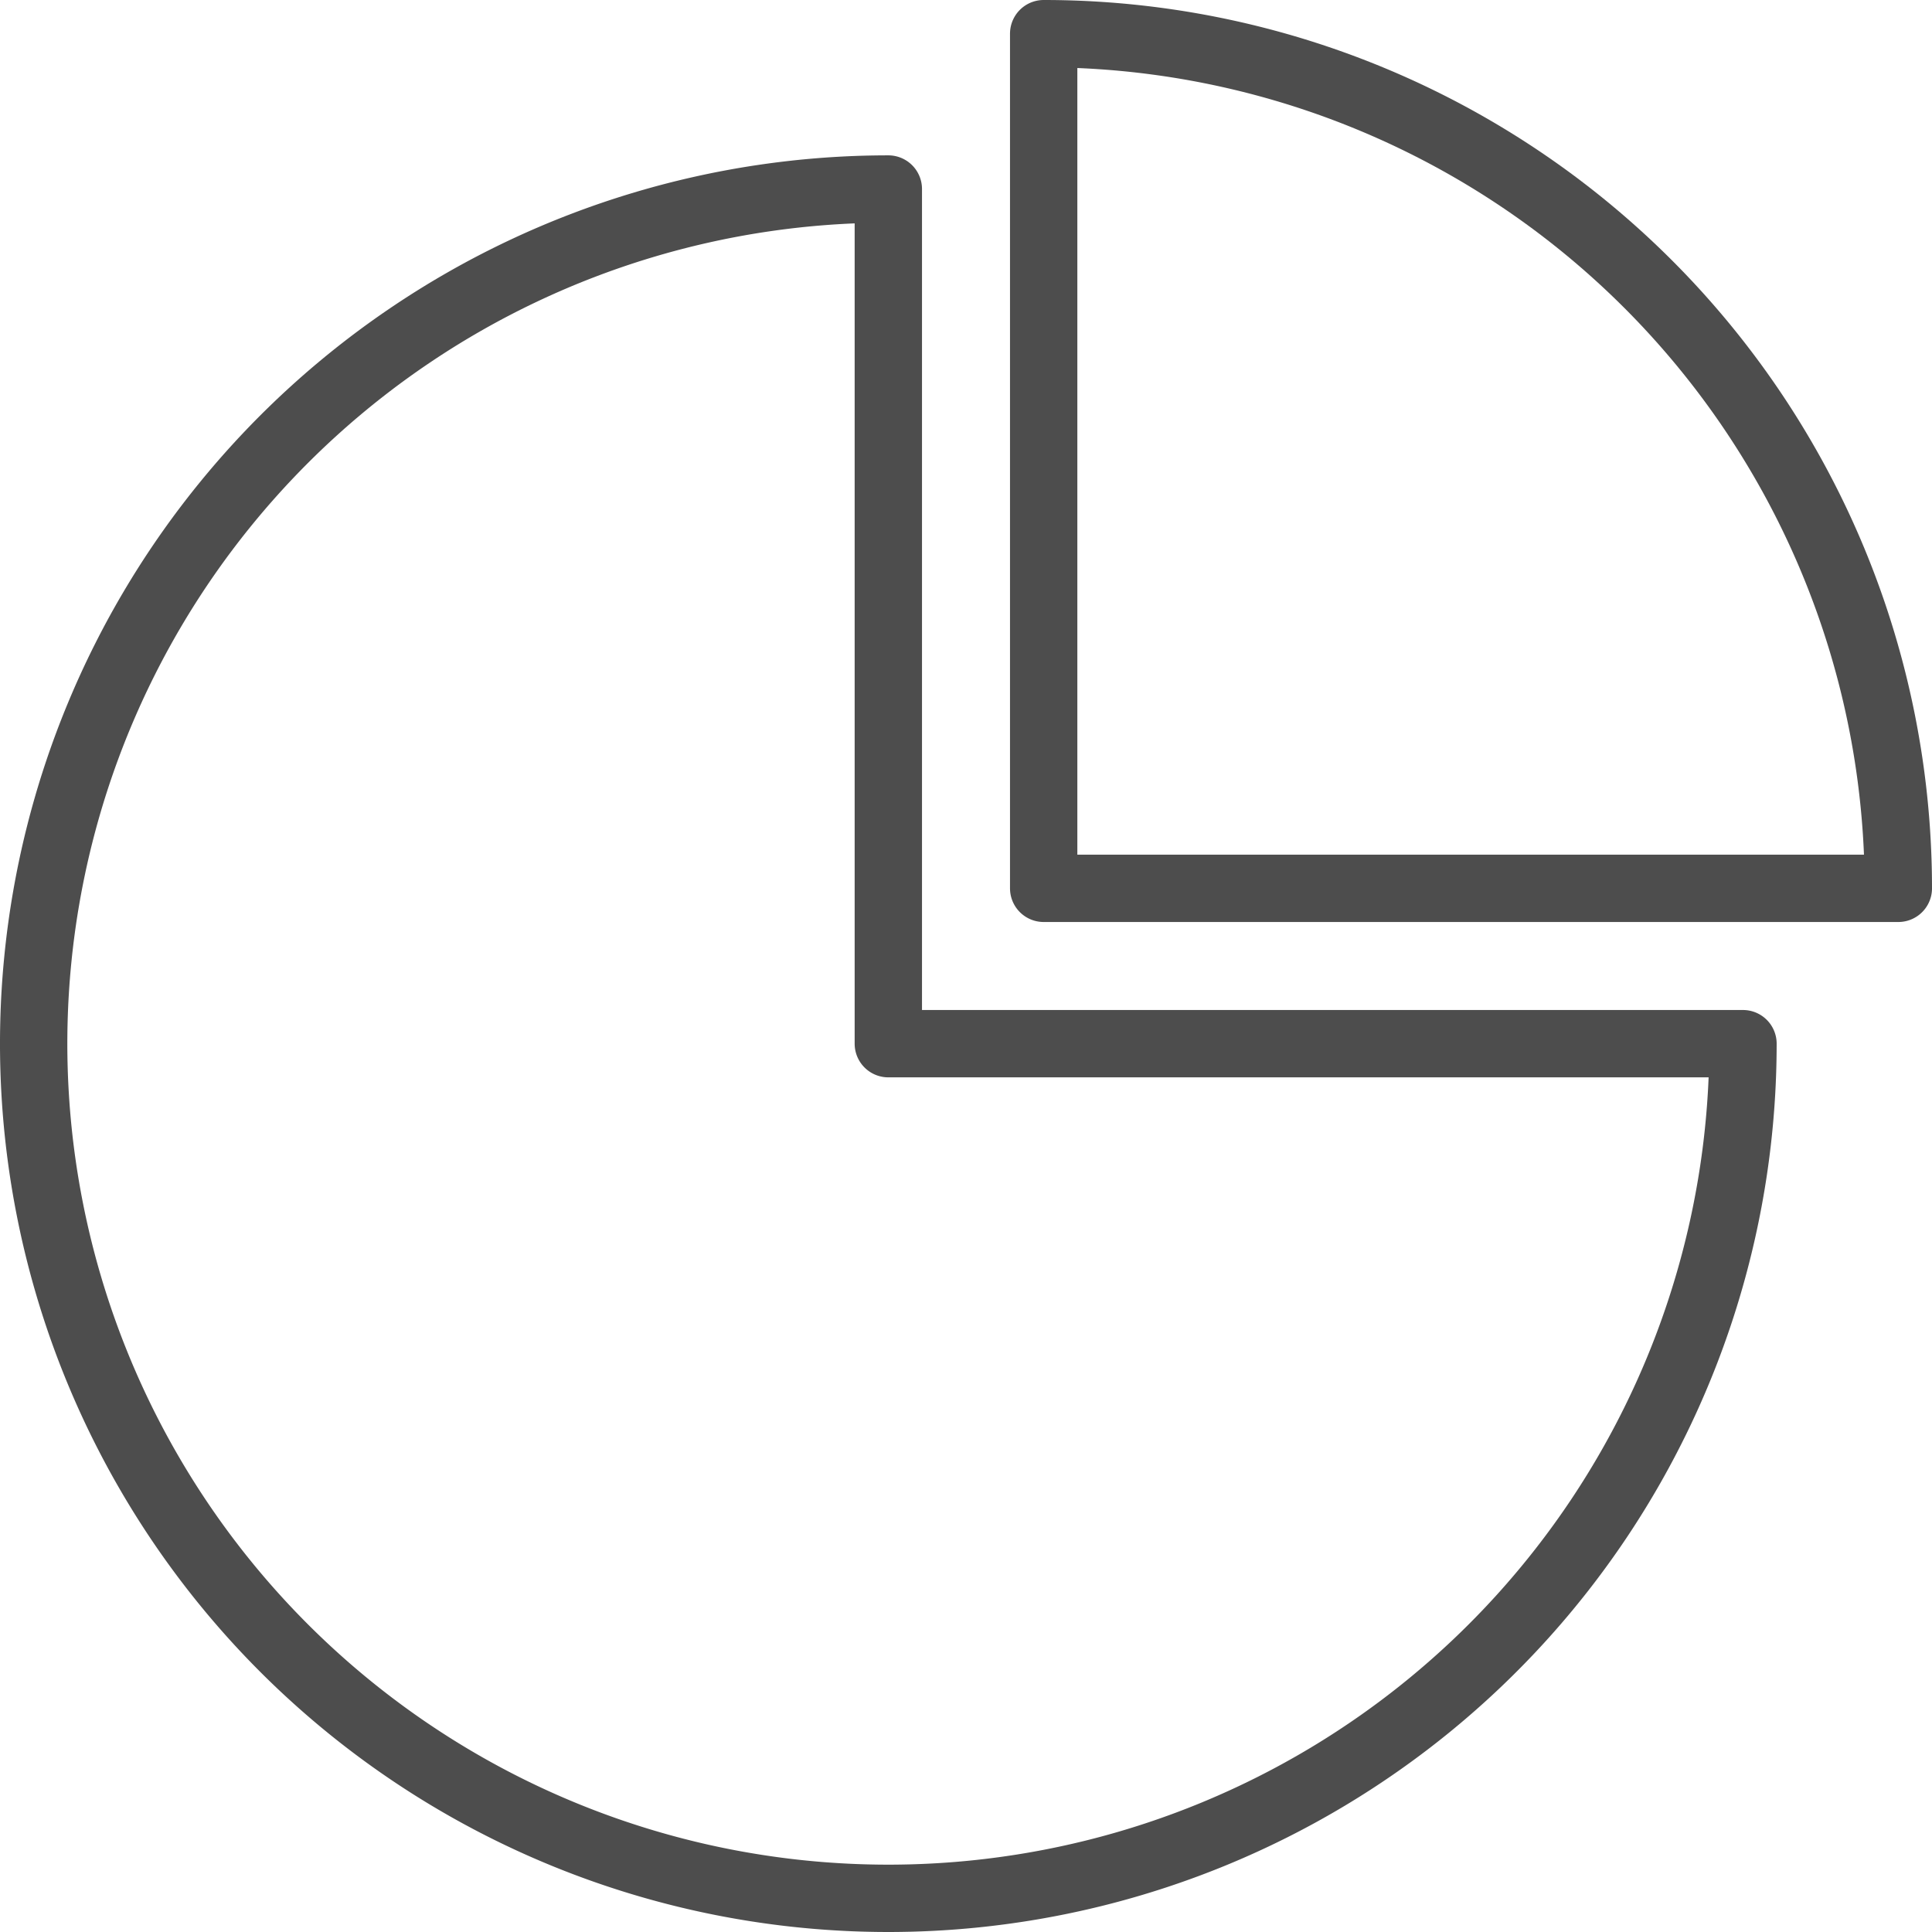
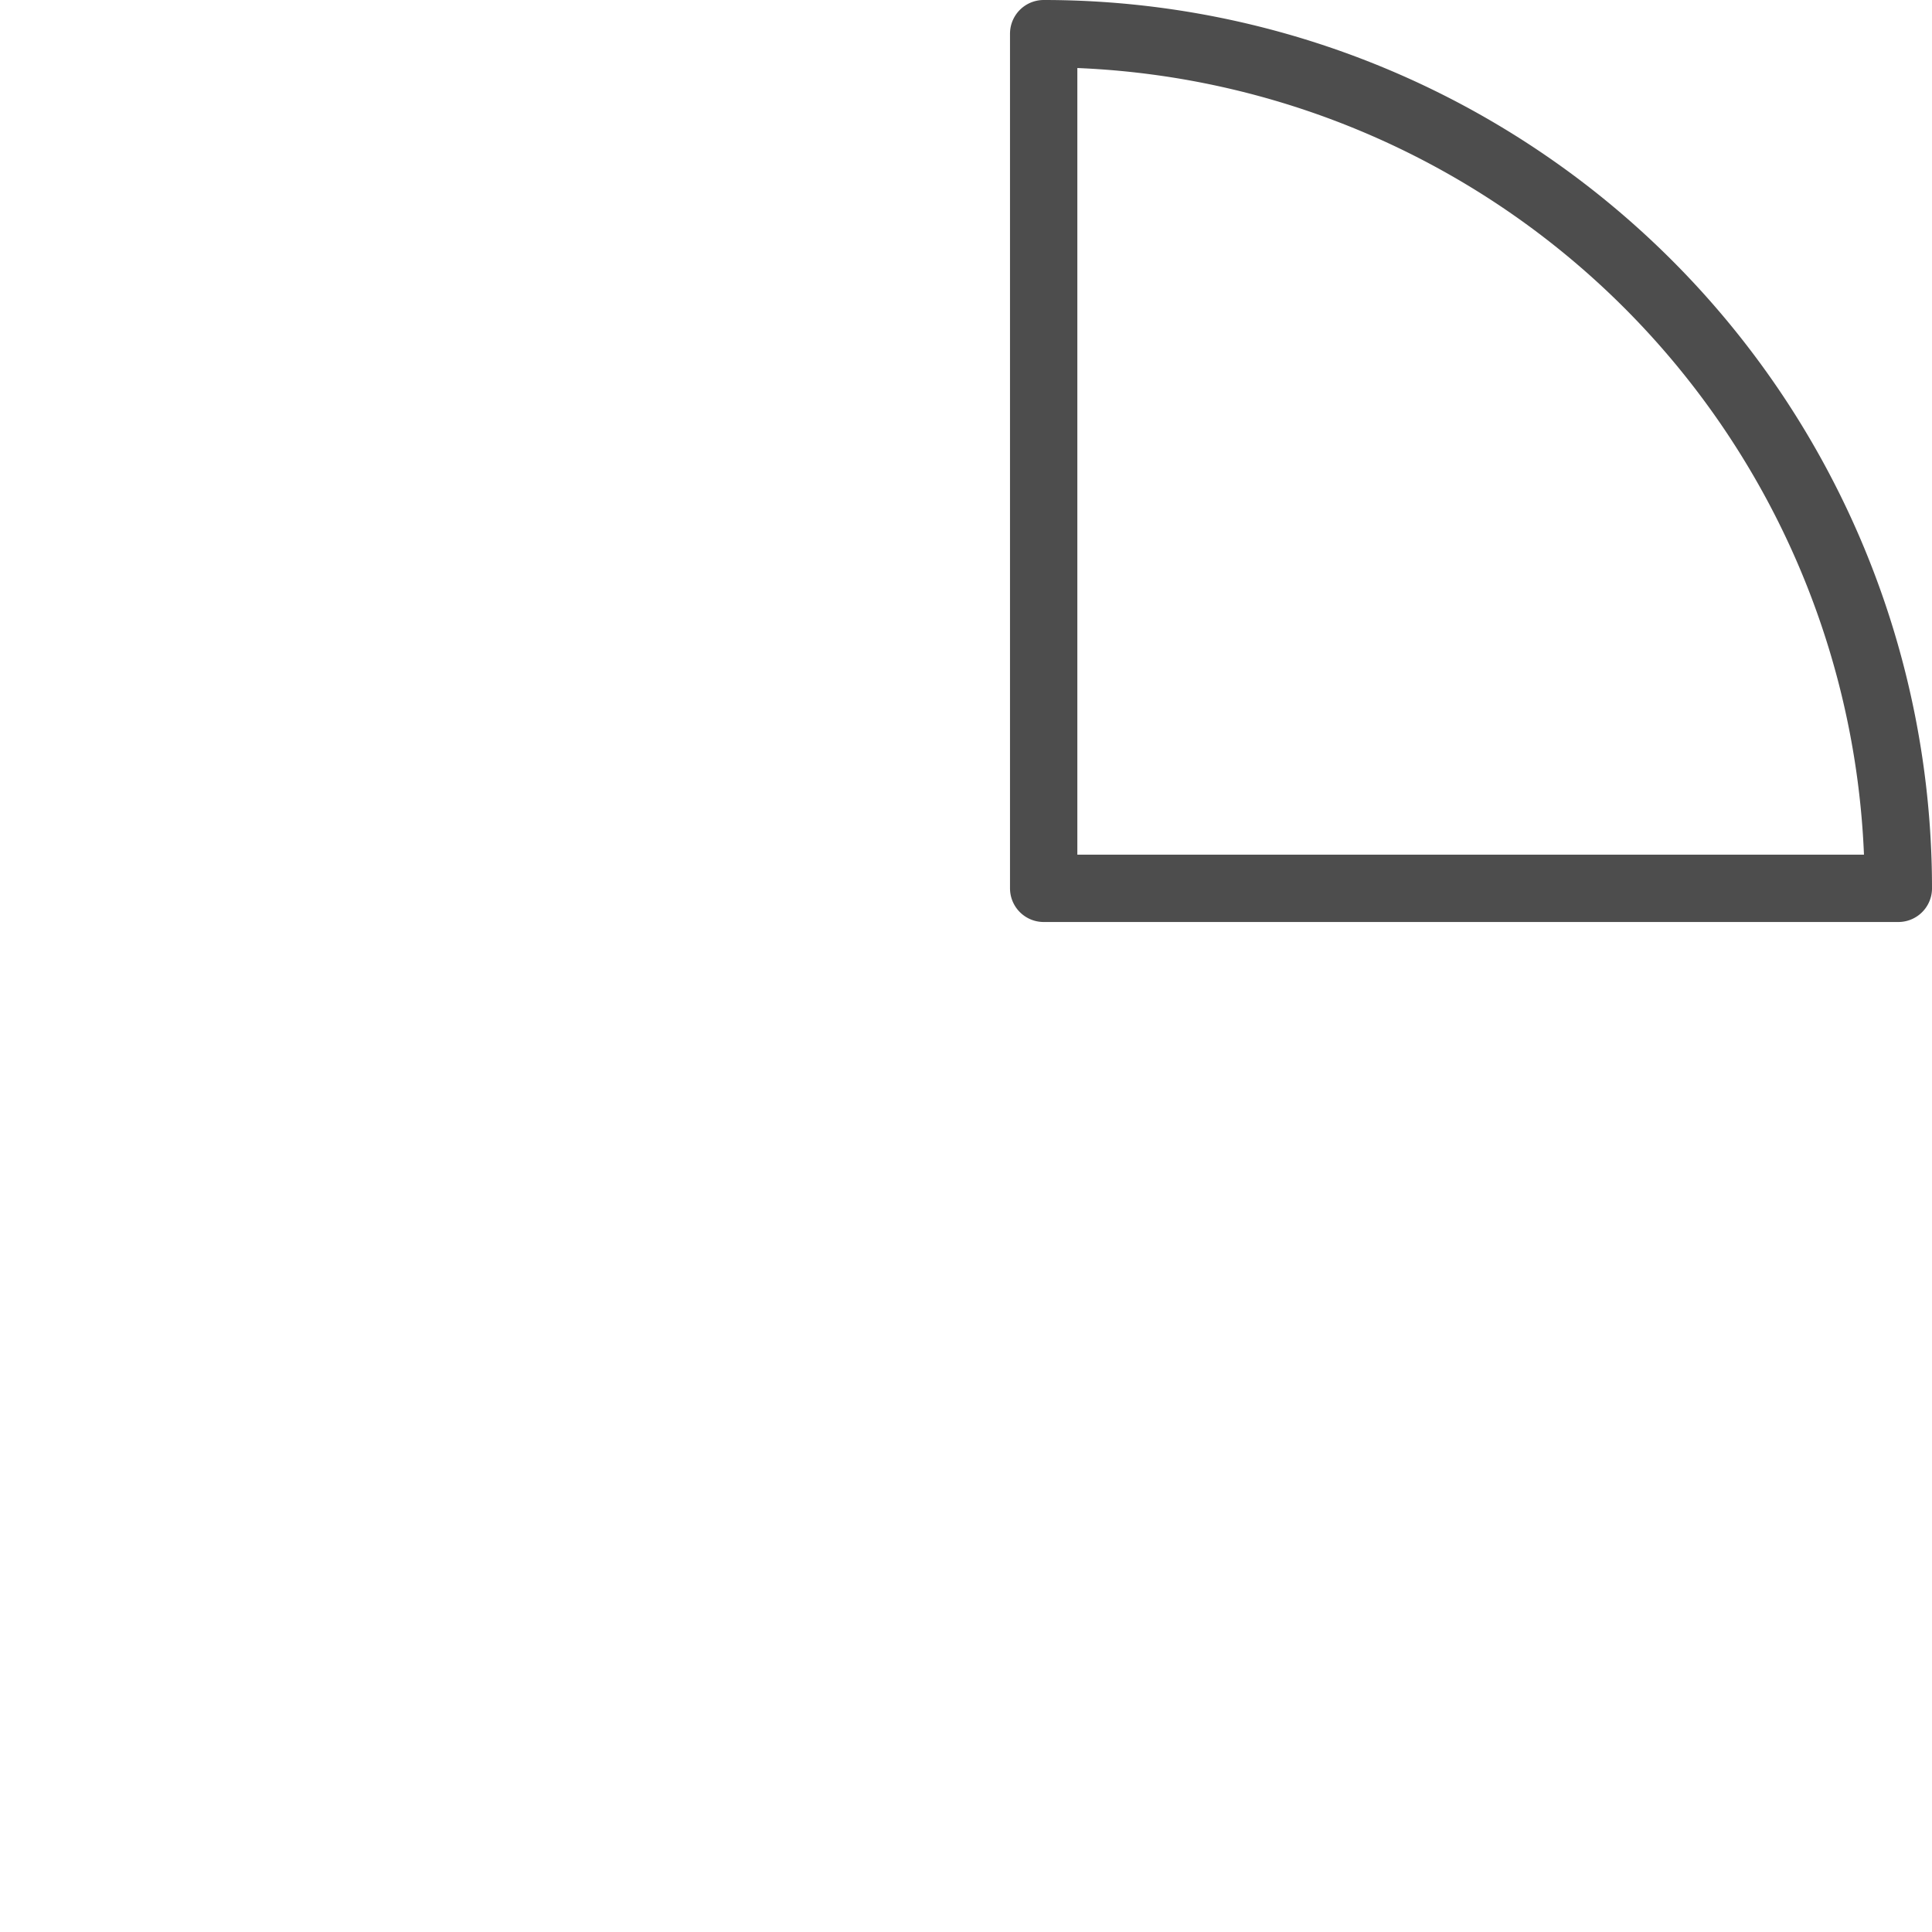
<svg xmlns="http://www.w3.org/2000/svg" width="28.691" height="28.69" viewBox="0 0 28.691 28.69">
  <g id="Group_84909" data-name="Group 84909" transform="translate(-8824.5 17354.5)">
-     <path id="Path_399145" data-name="Path 399145" d="M26.384,17.692A12.692,12.692,0,1,1,13.692,5V17.692Z" transform="translate(8824 -17356.693)" fill="none" stroke="#4d4d4d" stroke-linecap="round" stroke-linejoin="round" stroke-width="1" />
    <path id="Path_399146" data-name="Path 399146" d="M39.692,13.692A12.692,12.692,0,0,0,27,1V13.692Z" transform="translate(8812.999 -17355)" fill="none" stroke="#4d4d4d" stroke-linecap="round" stroke-linejoin="round" stroke-width="1" />
  </g>
</svg>